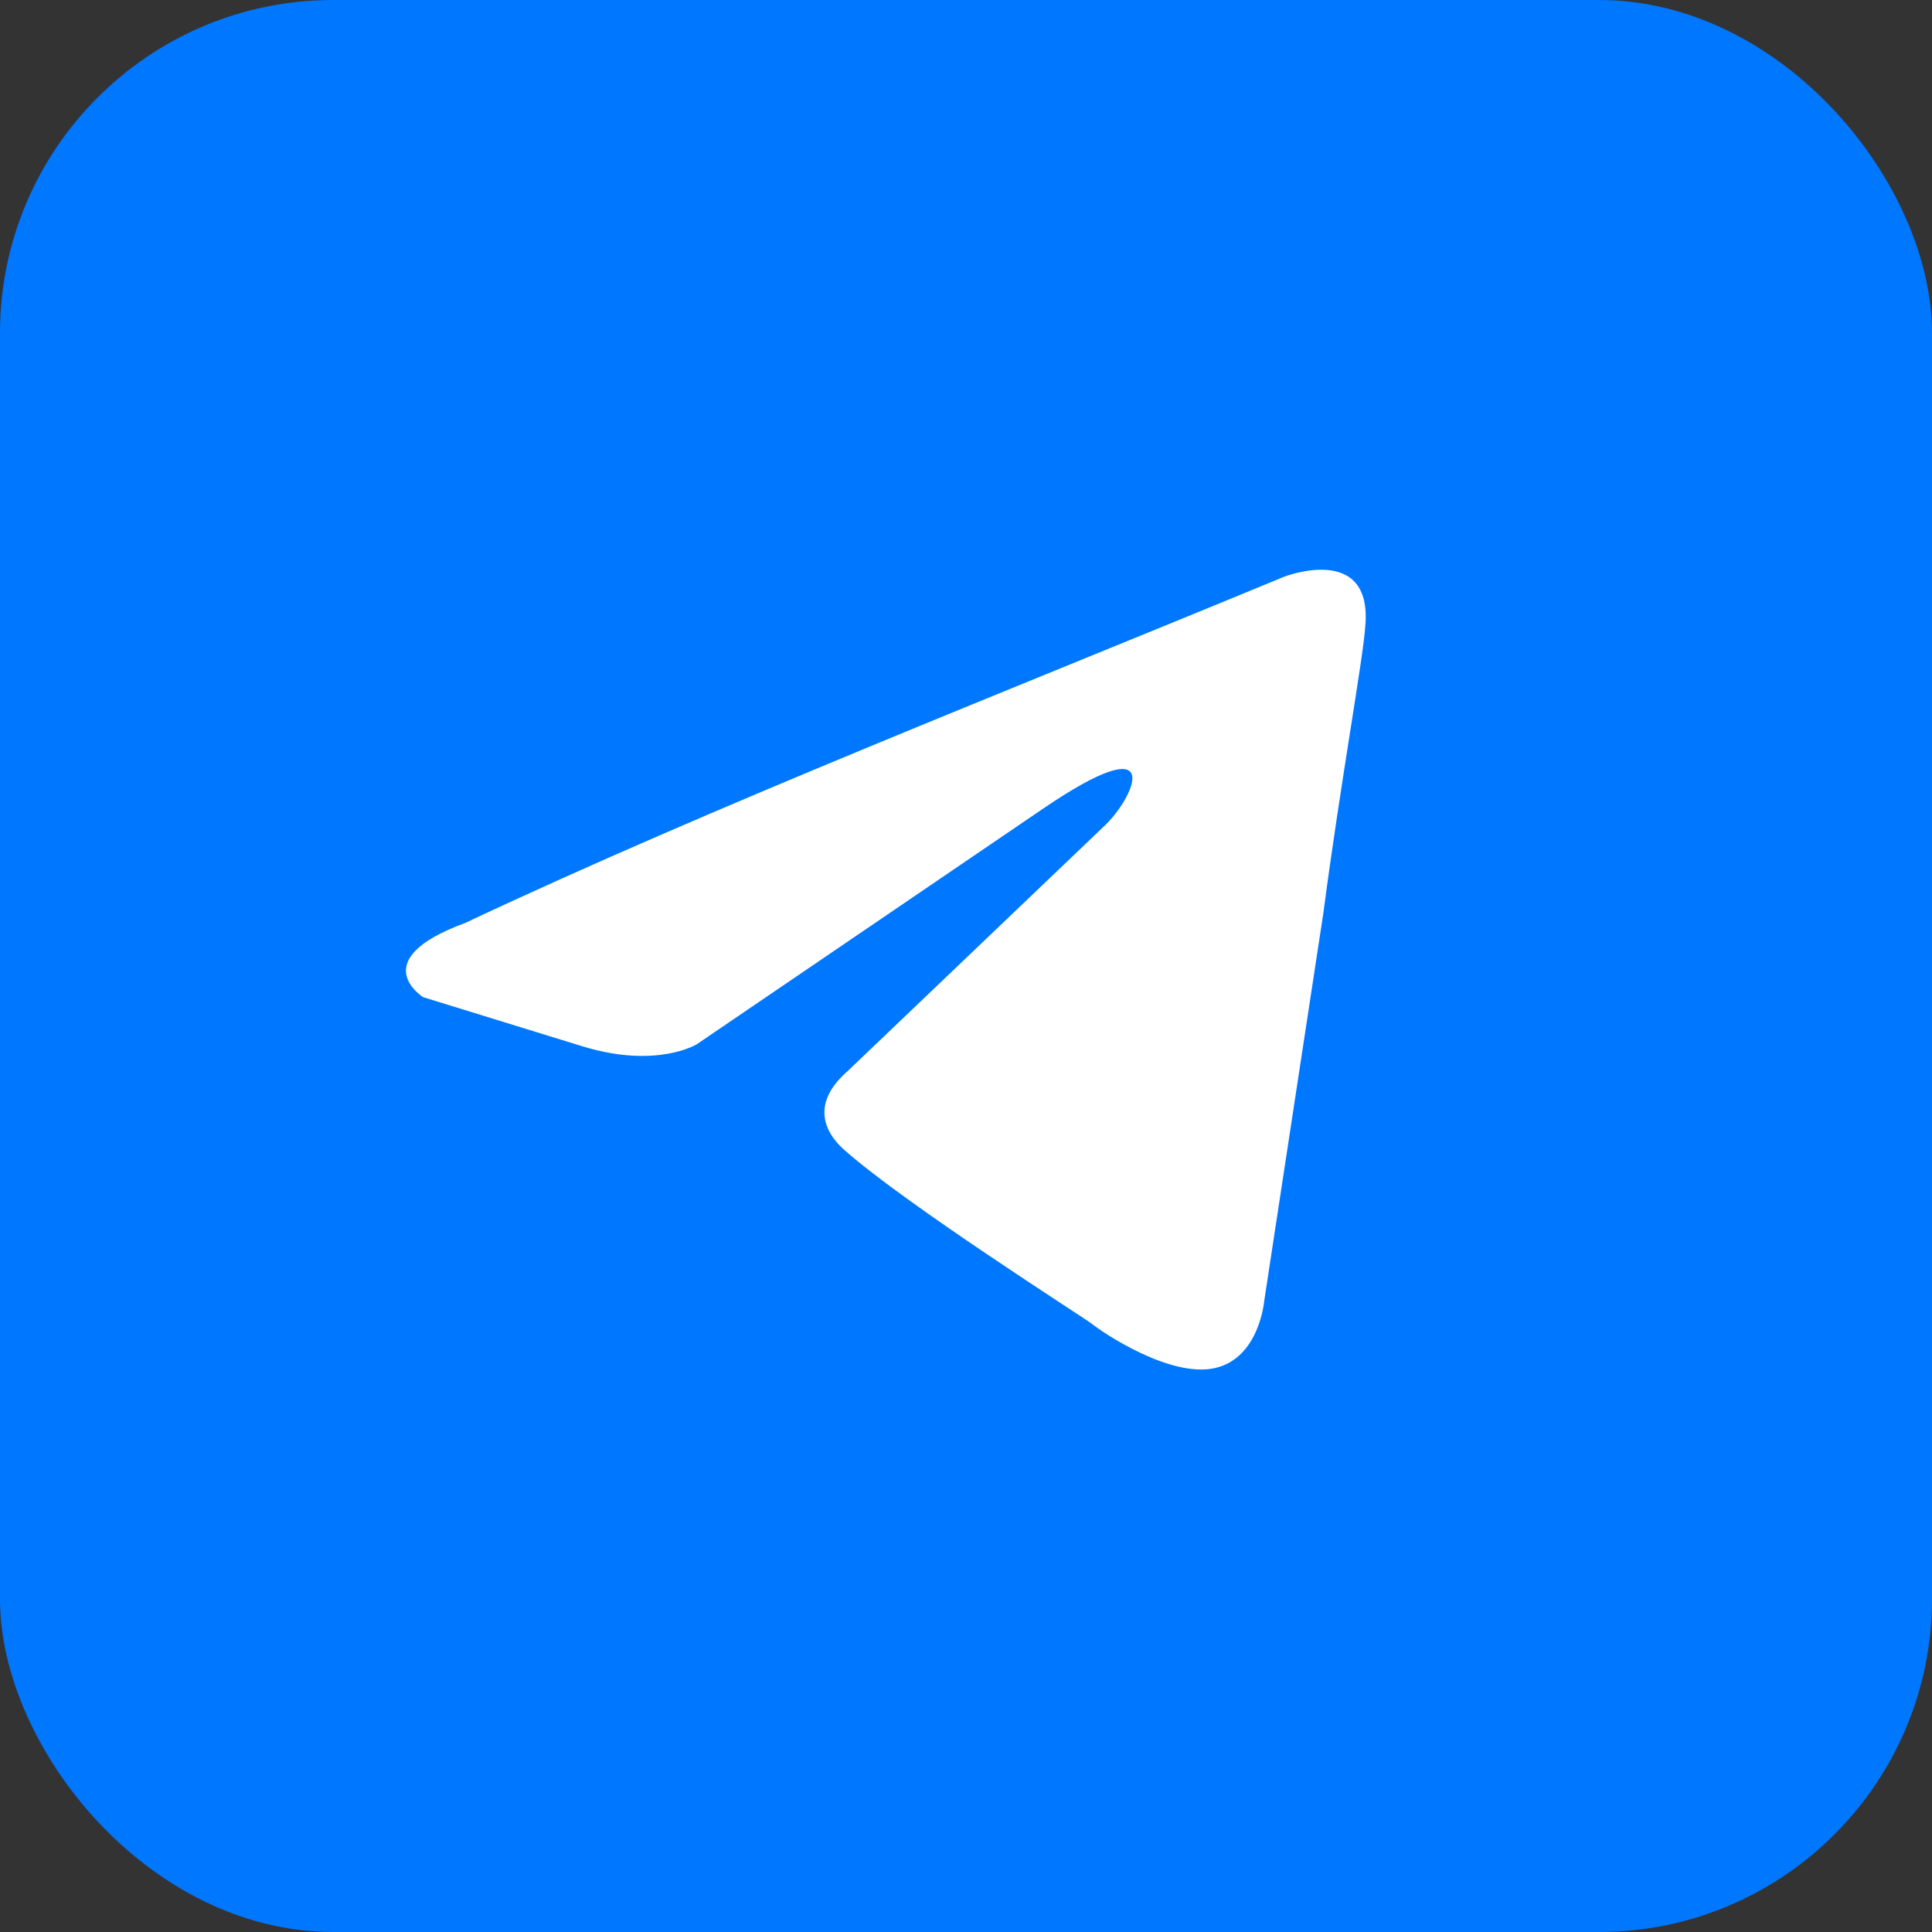
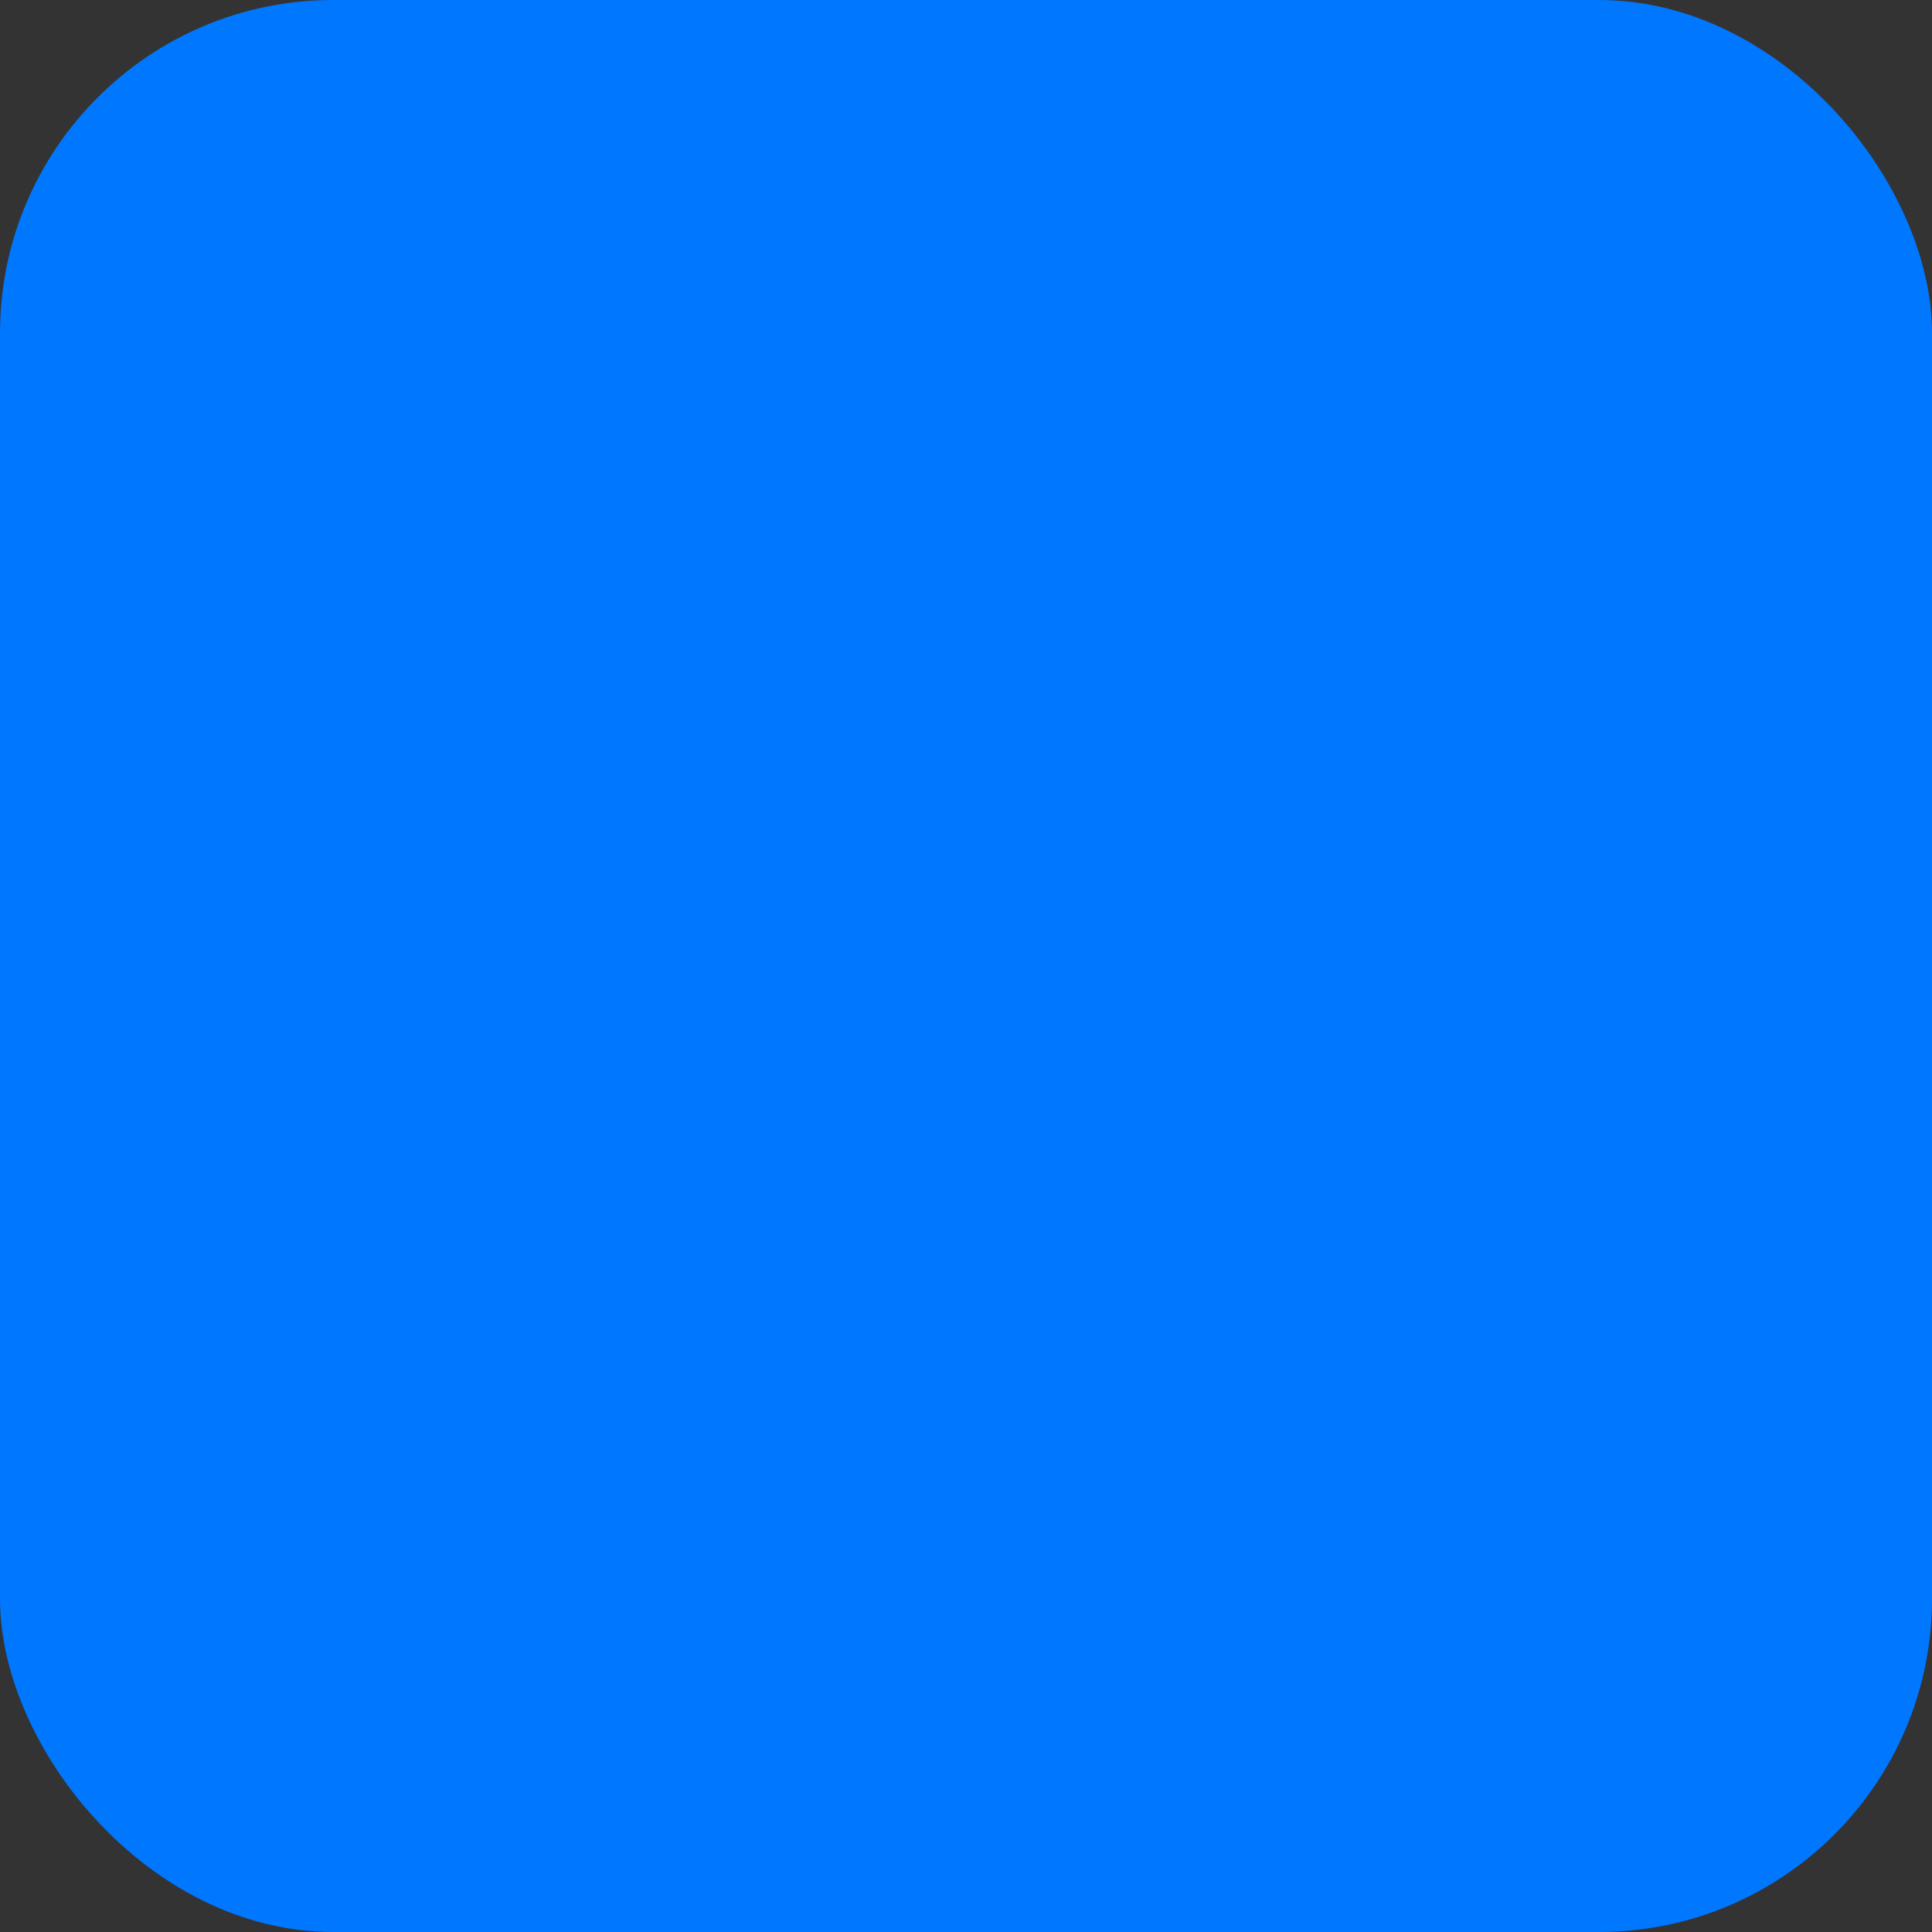
<svg xmlns="http://www.w3.org/2000/svg" width="58" height="58" viewBox="0 0 58 58" fill="none">
  <rect x="0" y="0" width="58" height="58" fill="#333333" stroke="none" />
  <rect width="58" height="58" rx="10" fill="#0077FF" />
-   <path d="M38.544 17.316C38.544 17.316 41.209 16.276 40.987 18.8C40.913 19.84 40.246 23.477 39.728 27.412L37.951 39.067C37.951 39.067 37.803 40.774 36.471 41.071C35.138 41.368 33.139 40.032 32.769 39.735C32.472 39.512 27.216 36.172 25.365 34.538C24.847 34.093 24.254 33.202 25.439 32.163L33.213 24.739C34.101 23.848 34.99 21.77 31.288 24.294L20.923 31.346C20.923 31.346 19.738 32.089 17.517 31.421L12.704 29.936C12.704 29.936 10.927 28.822 13.963 27.709C21.367 24.22 30.474 20.656 38.544 17.316Z" fill="white" />
</svg>